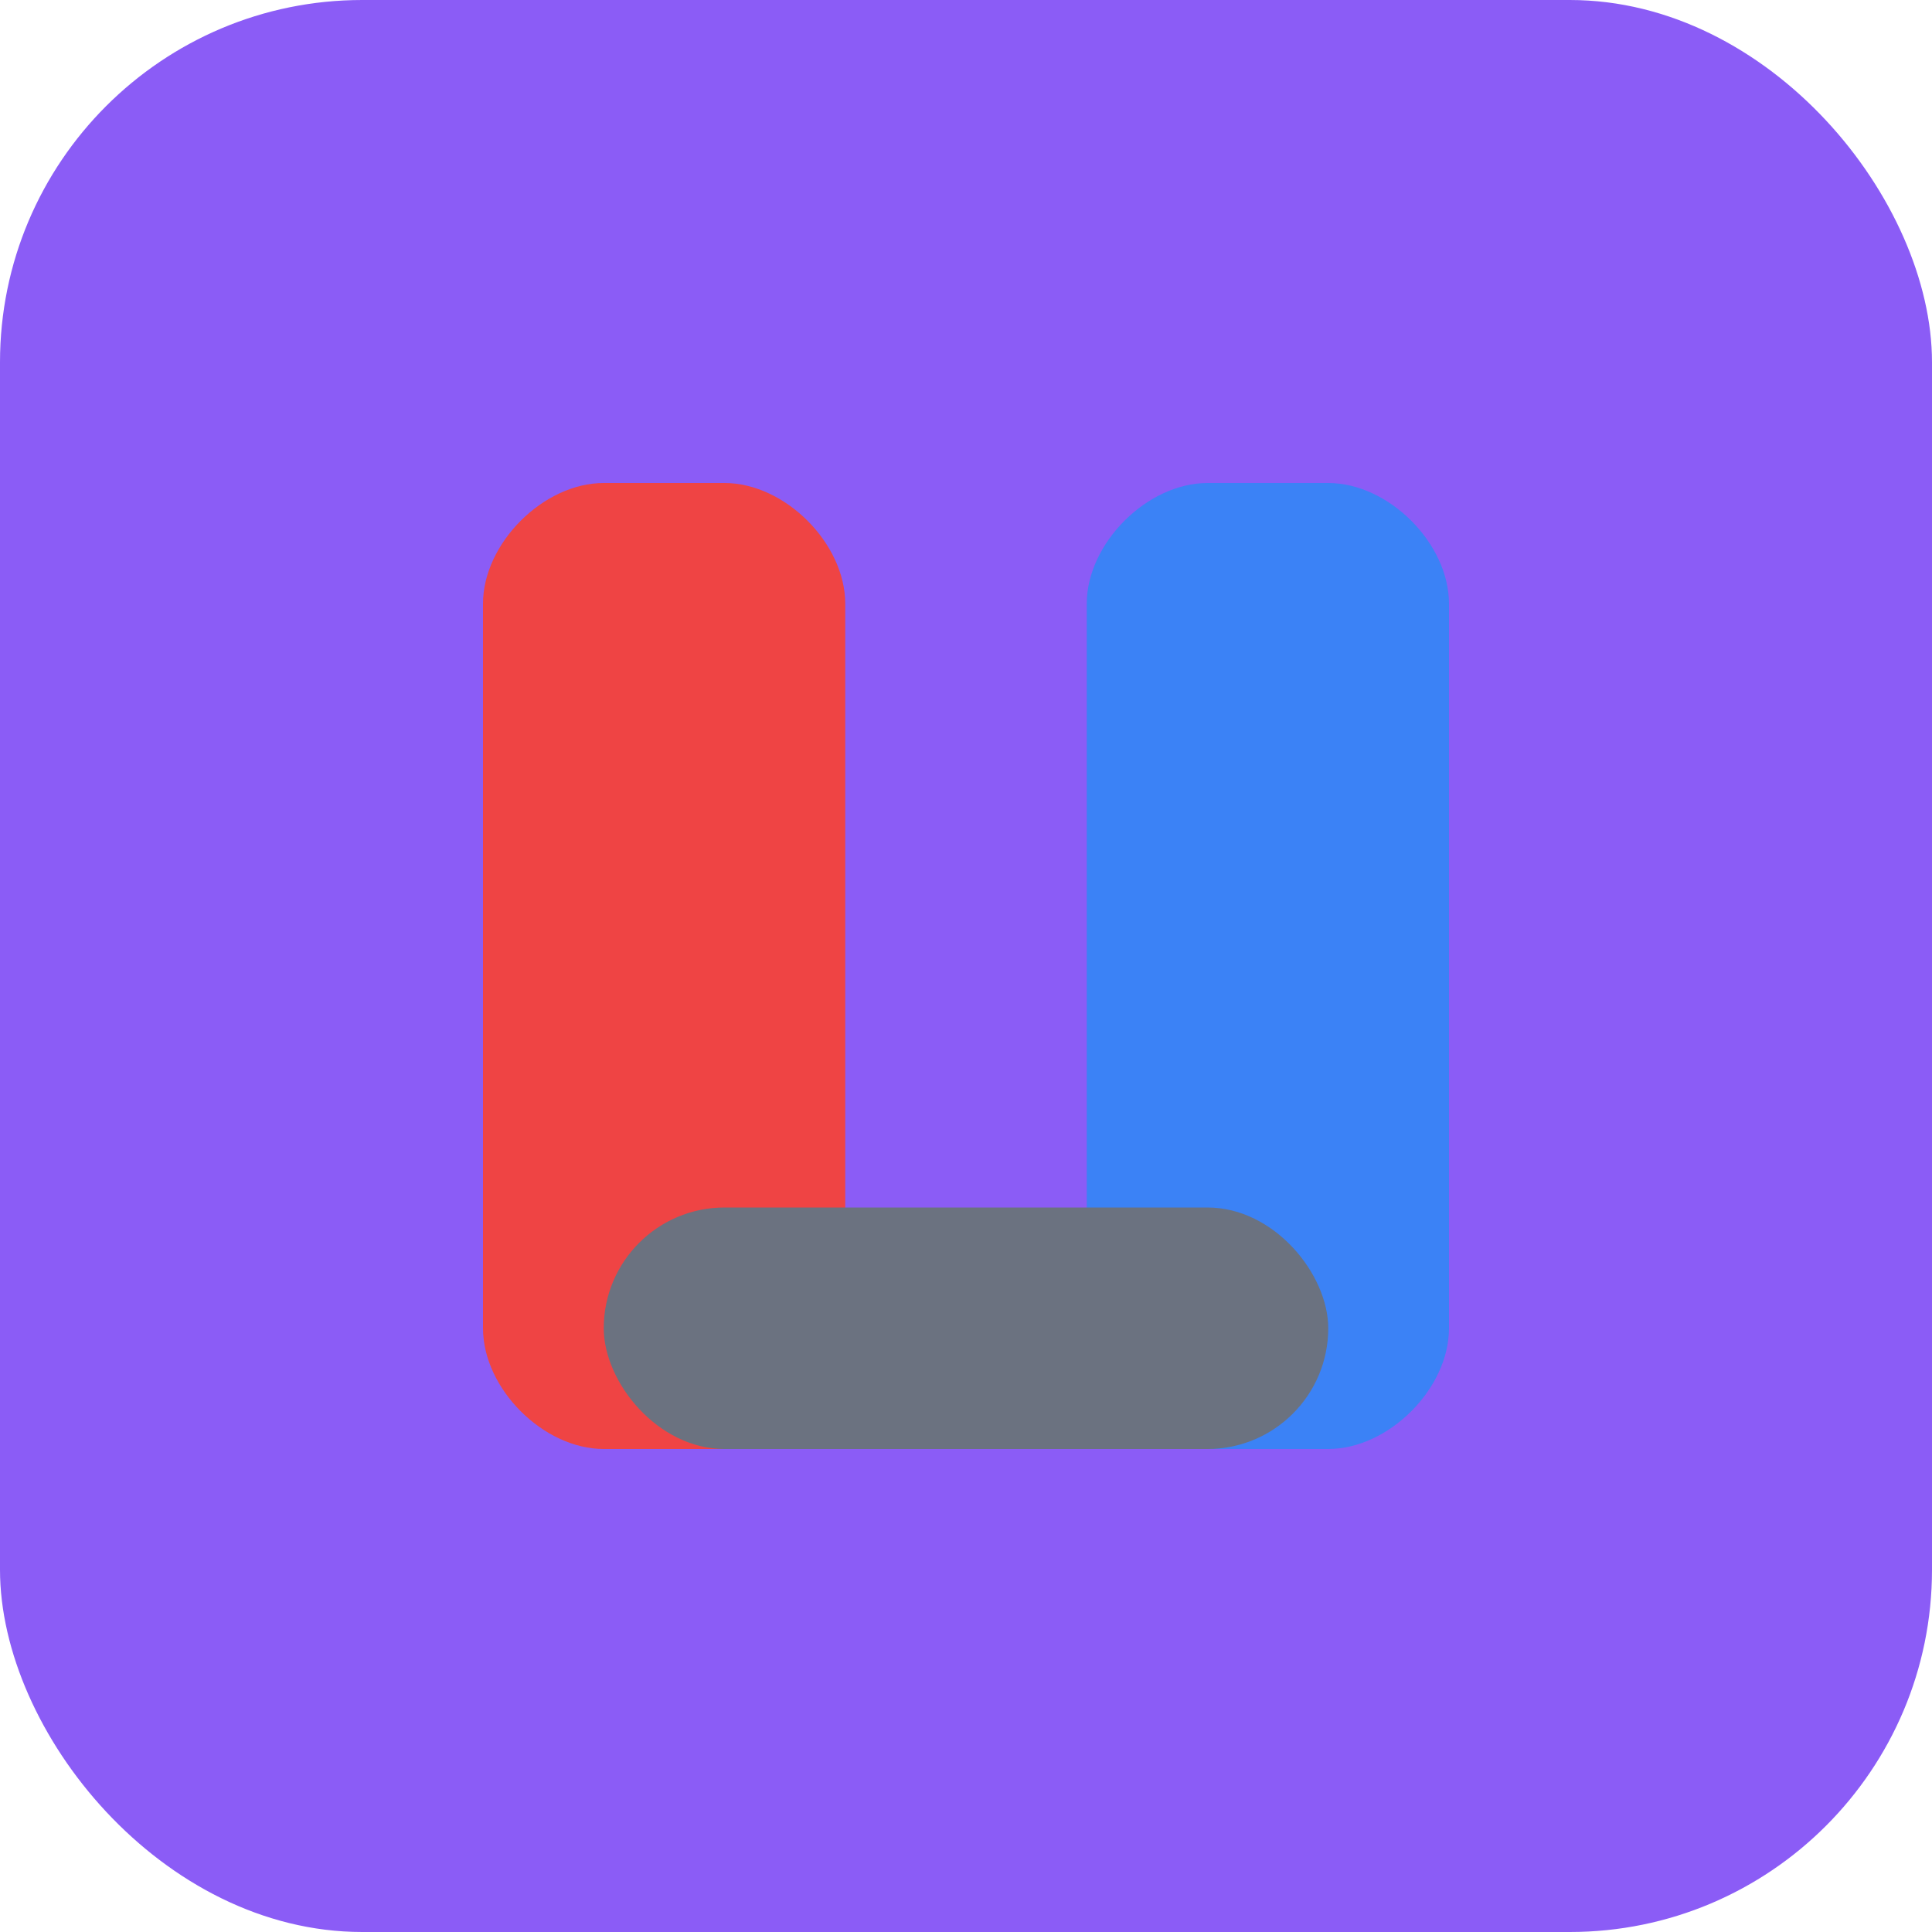
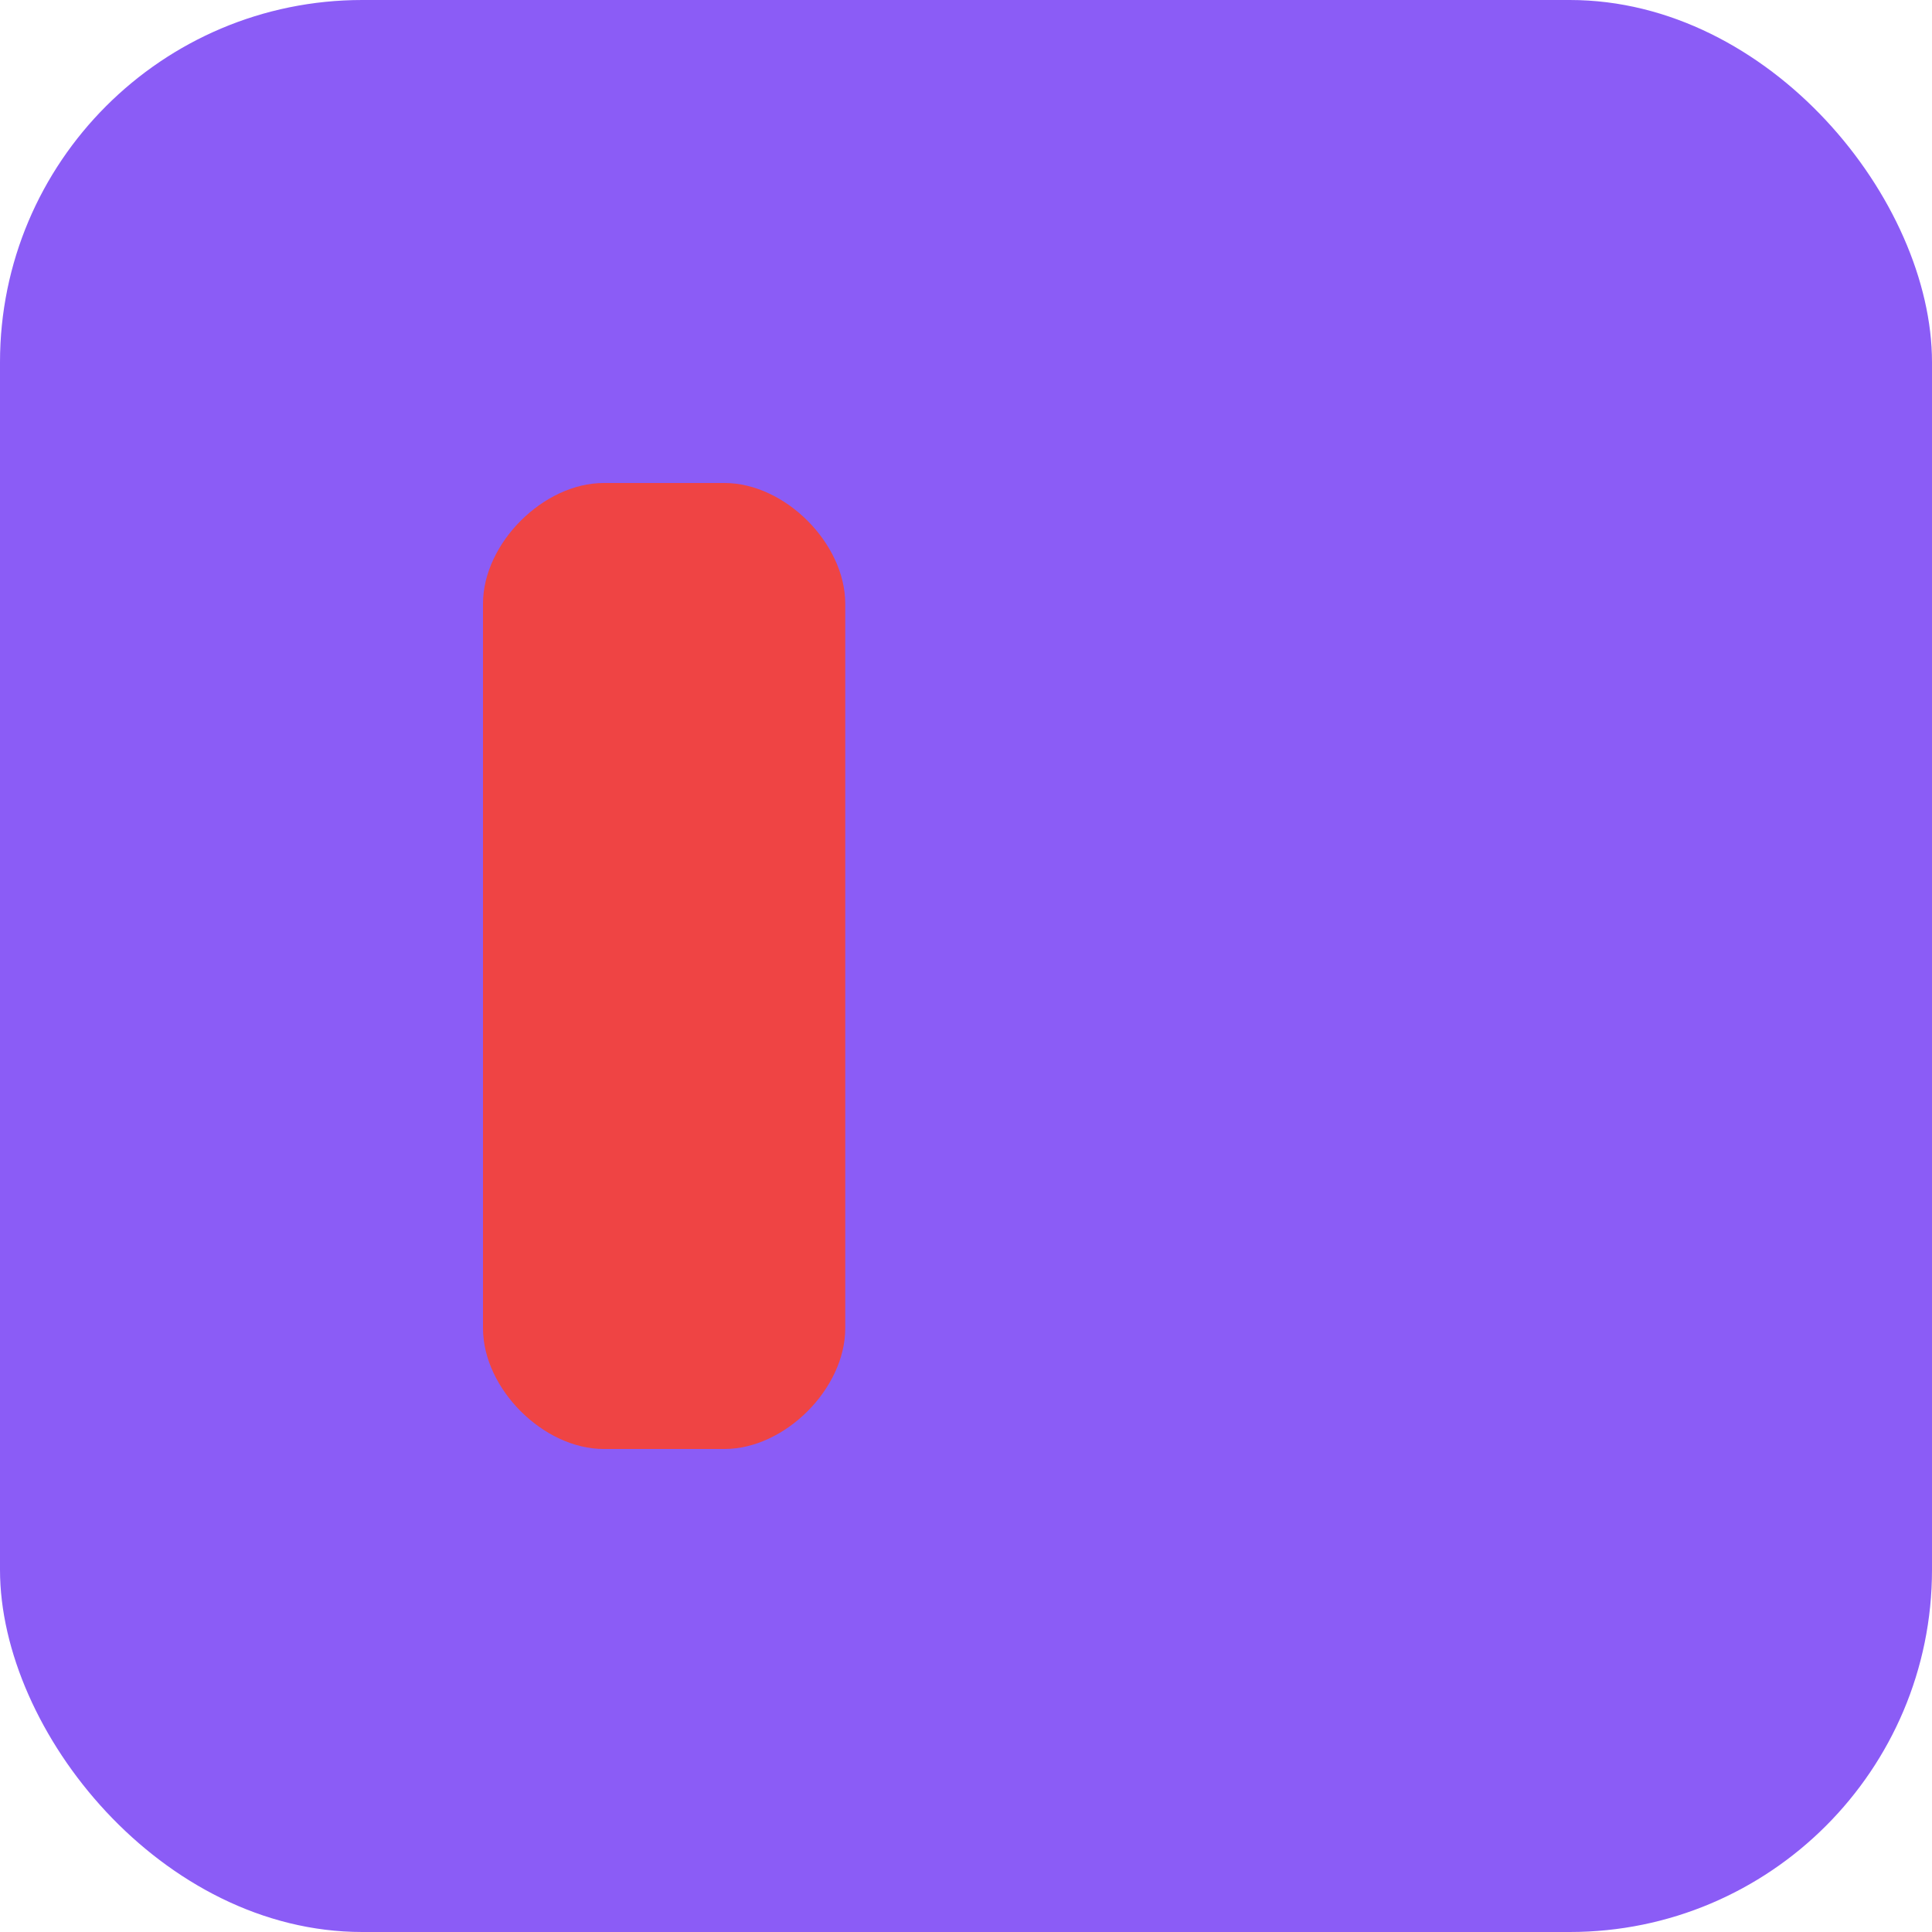
<svg xmlns="http://www.w3.org/2000/svg" viewBox="0 0 32 32" fill="none">
  <rect width="32" height="32" rx="6" fill="#8B5CF6" />
  <path d="M8 10c0-1 1-2 2-2h2c1 0 2 1 2 2v12c0 1-1 2-2 2h-2c-1 0-2-1-2-2V10z" fill="#EF4444" />
-   <path d="M18 10c0-1 1-2 2-2h2c1 0 2 1 2 2v12c0 1-1 2-2 2h-2c-1 0-2-1-2-2V10z" fill="#3B82F6" />
-   <rect x="10" y="20" width="12" height="4" rx="2" fill="#6B7280" />
</svg>